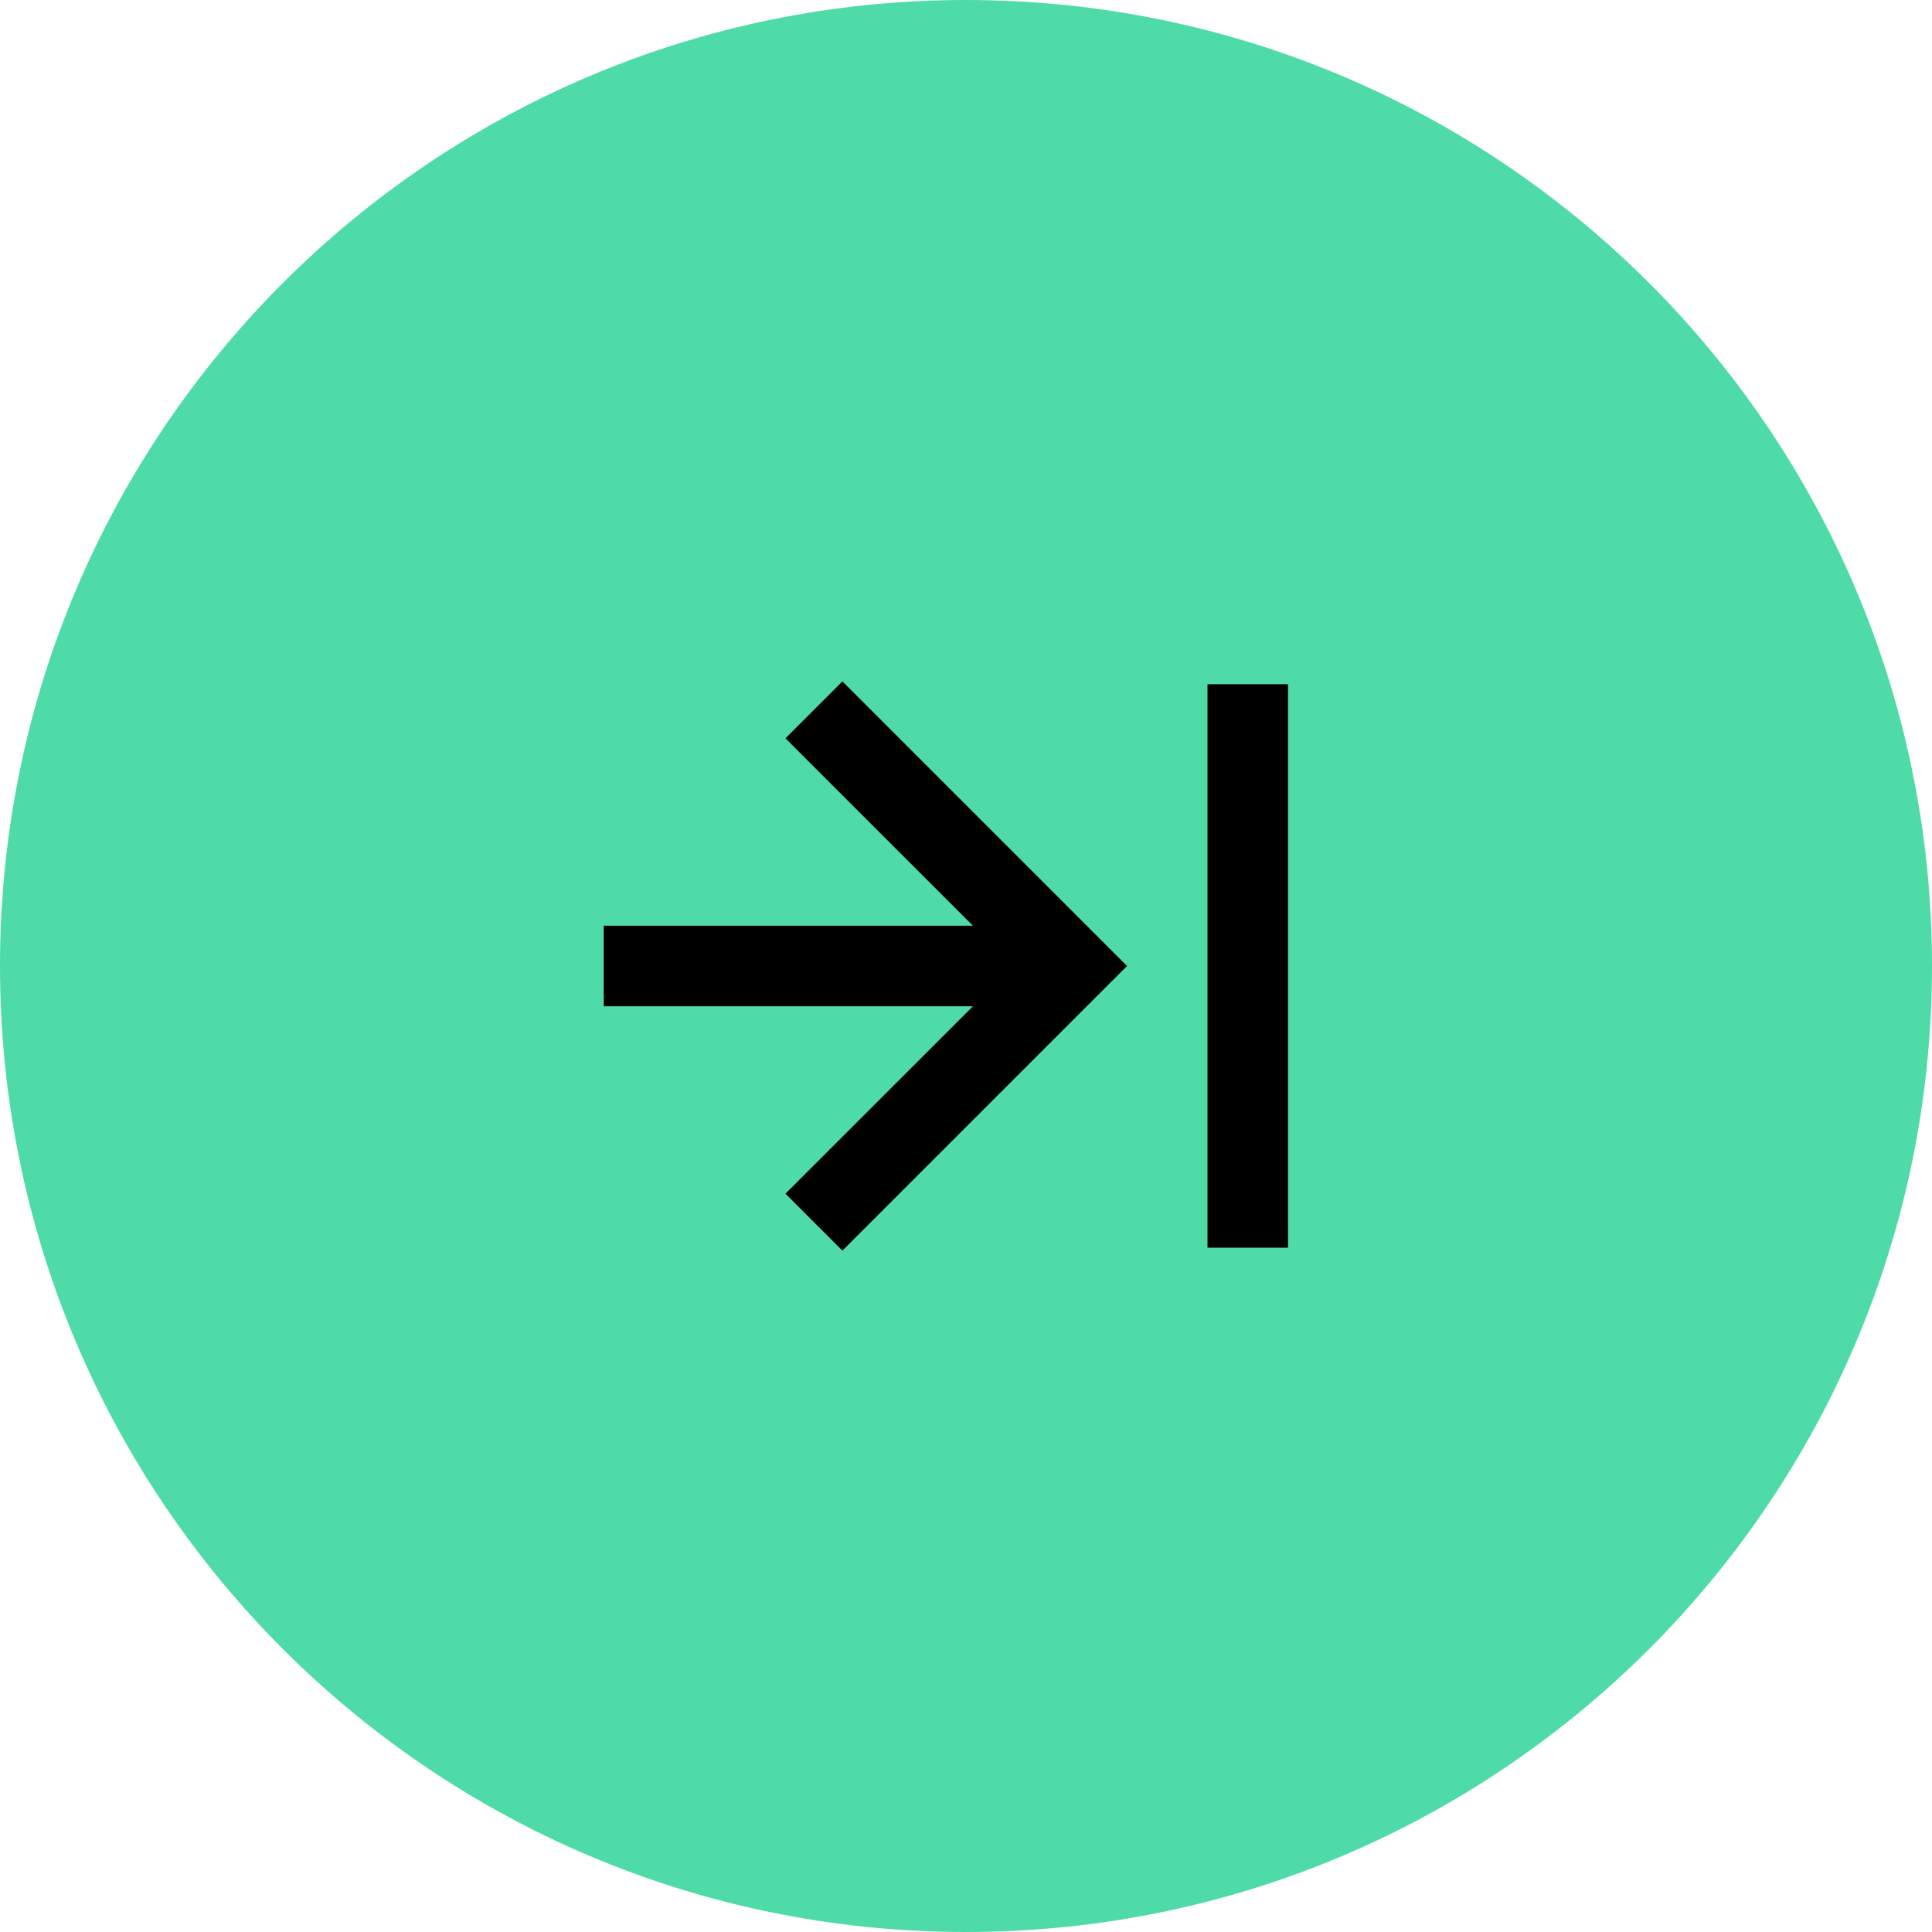
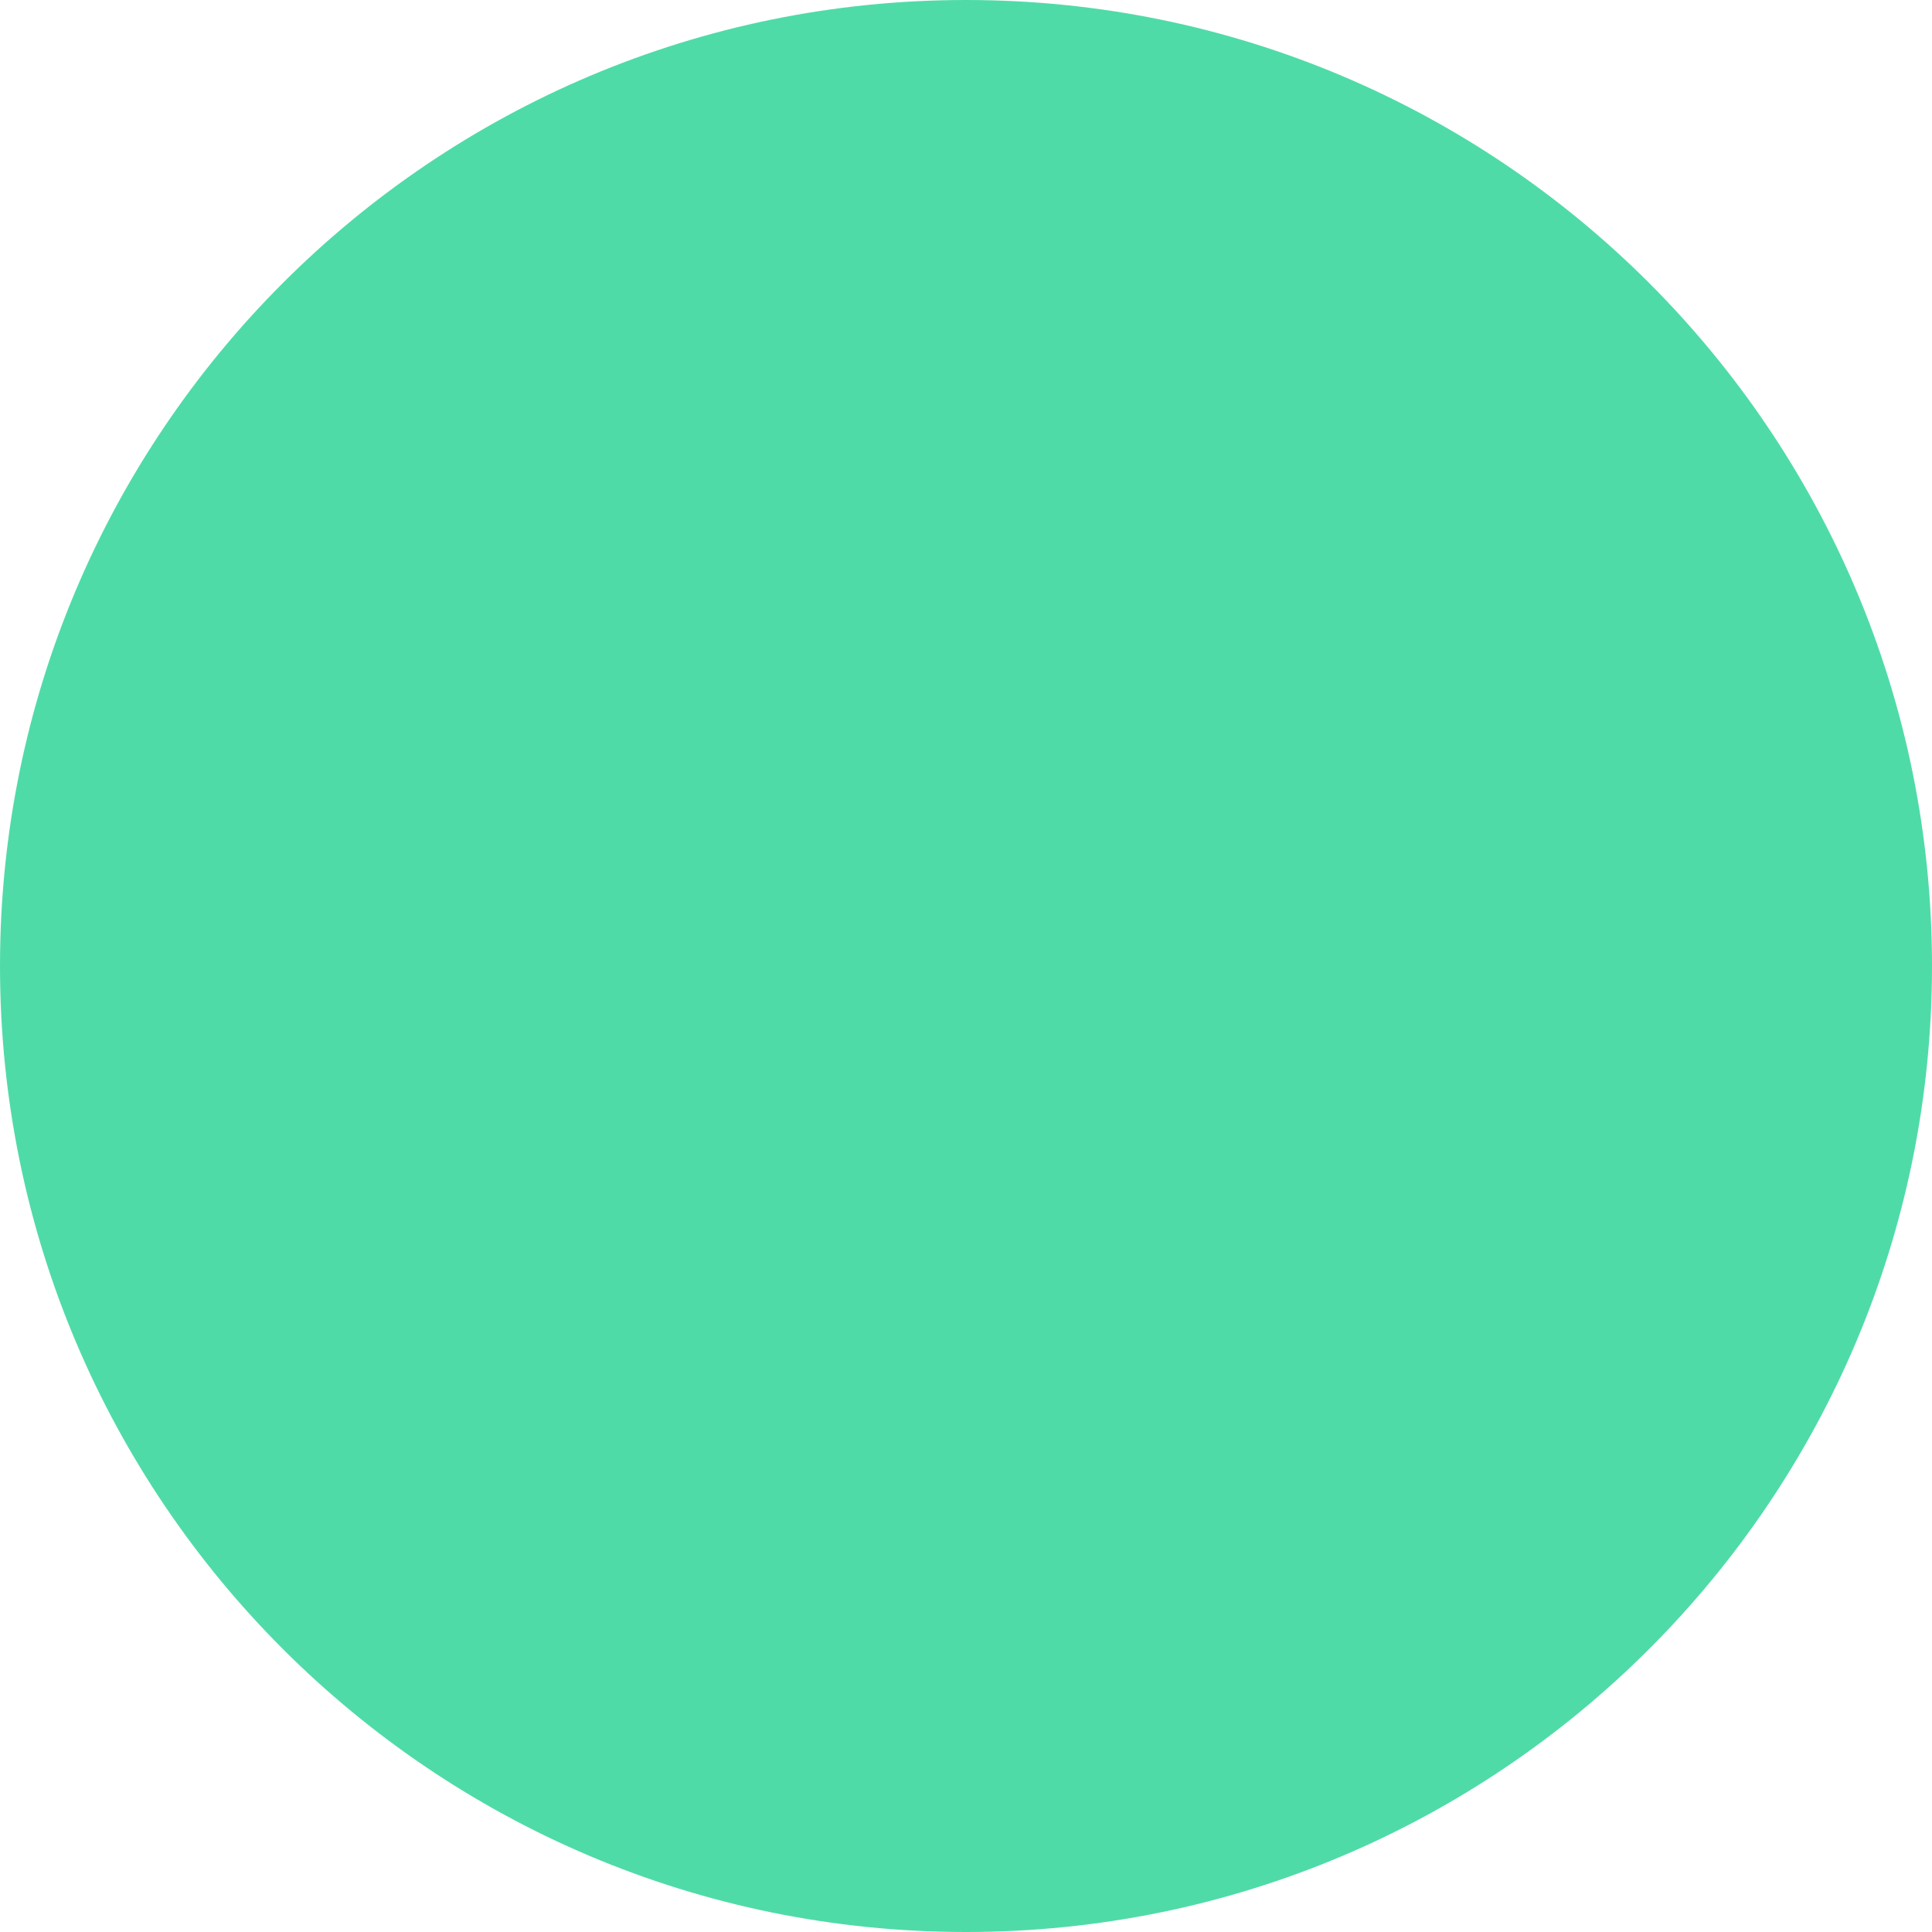
<svg xmlns="http://www.w3.org/2000/svg" width="32" height="32" viewBox="0 0 32 32" fill="none">
  <path d="M16 32C24.837 32 32 24.837 32 16C32 7.163 24.837 0 16 0C7.163 0 0 7.163 0 16C0 24.837 7.163 32 16 32Z" fill="#4FDBA8" />
-   <path d="M16.115 15.333L13.01 12.229L13.953 11.286L18.667 16L13.953 20.714L13.01 19.771L16.115 16.667L10 16.667L10 15.333L16.115 15.333ZM20 20.666V11.333H21.333V20.666H20Z" fill="black" />
</svg>